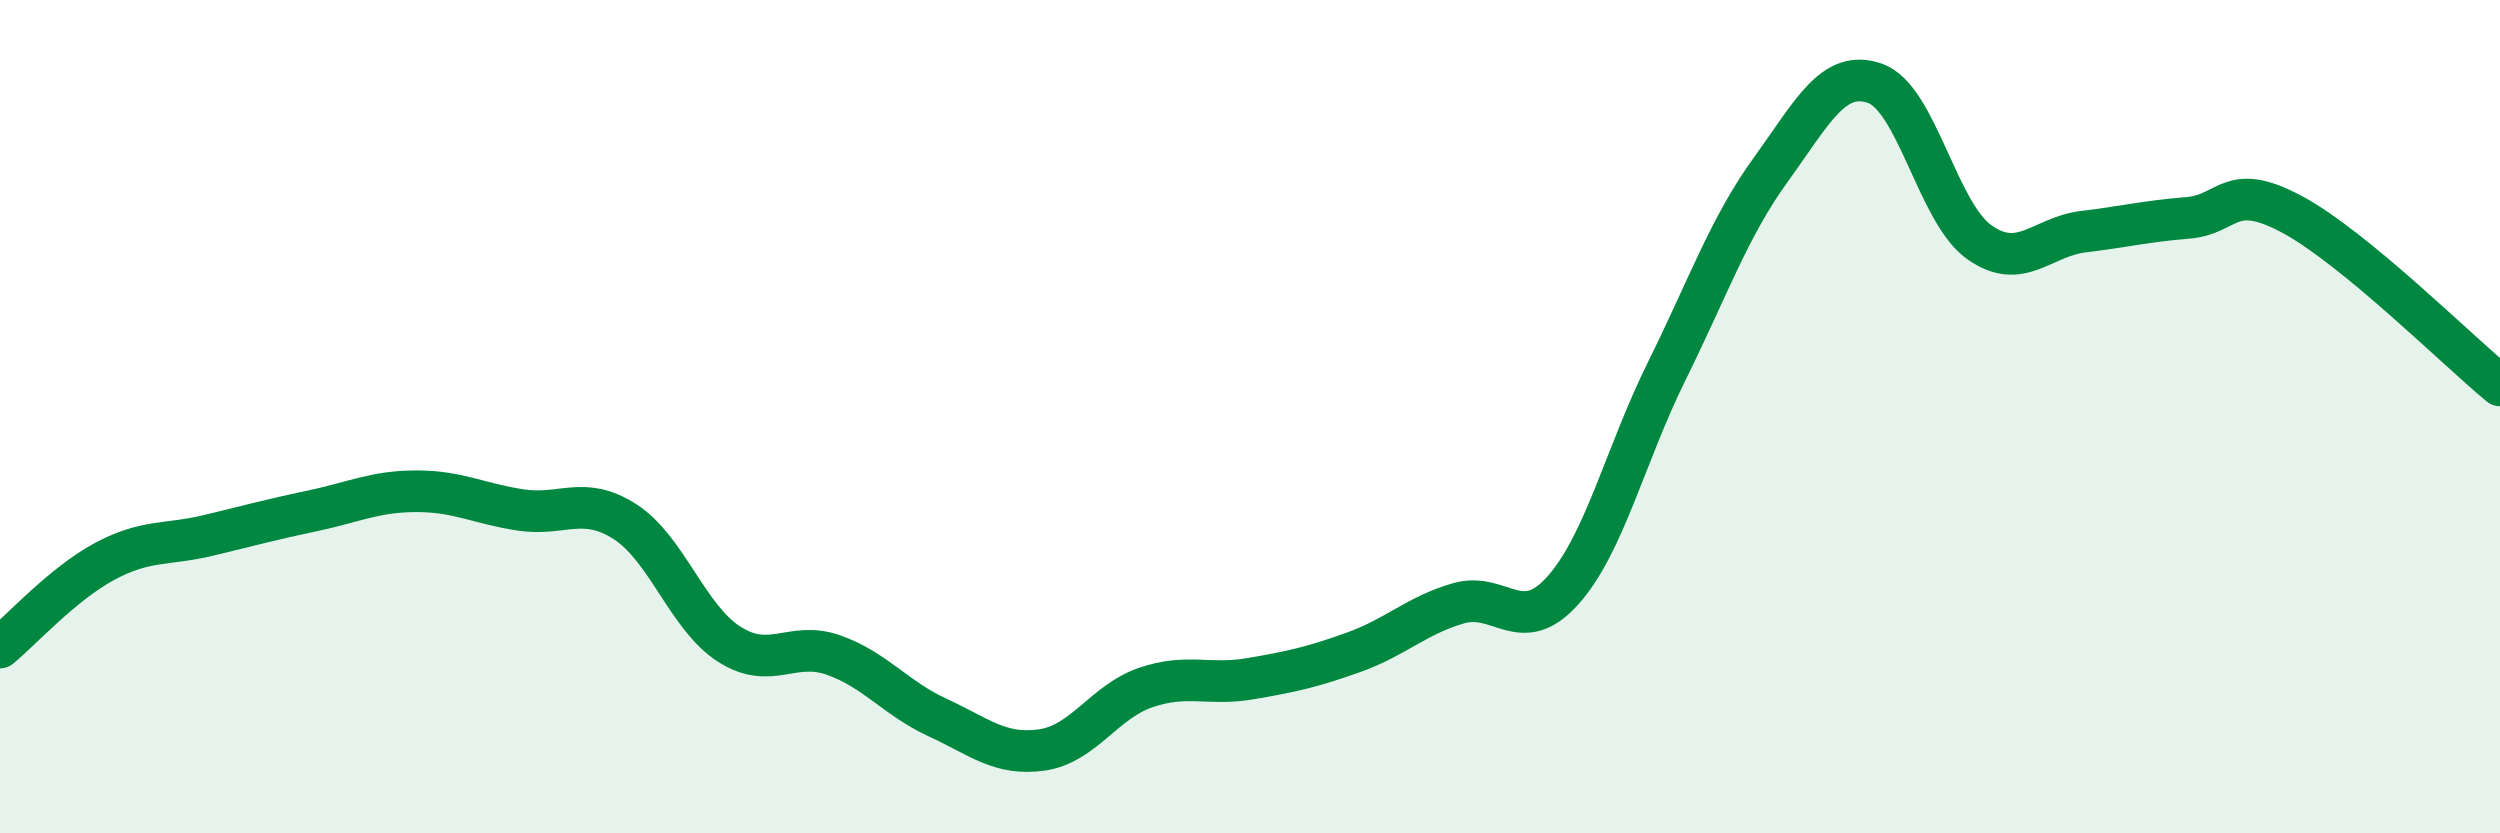
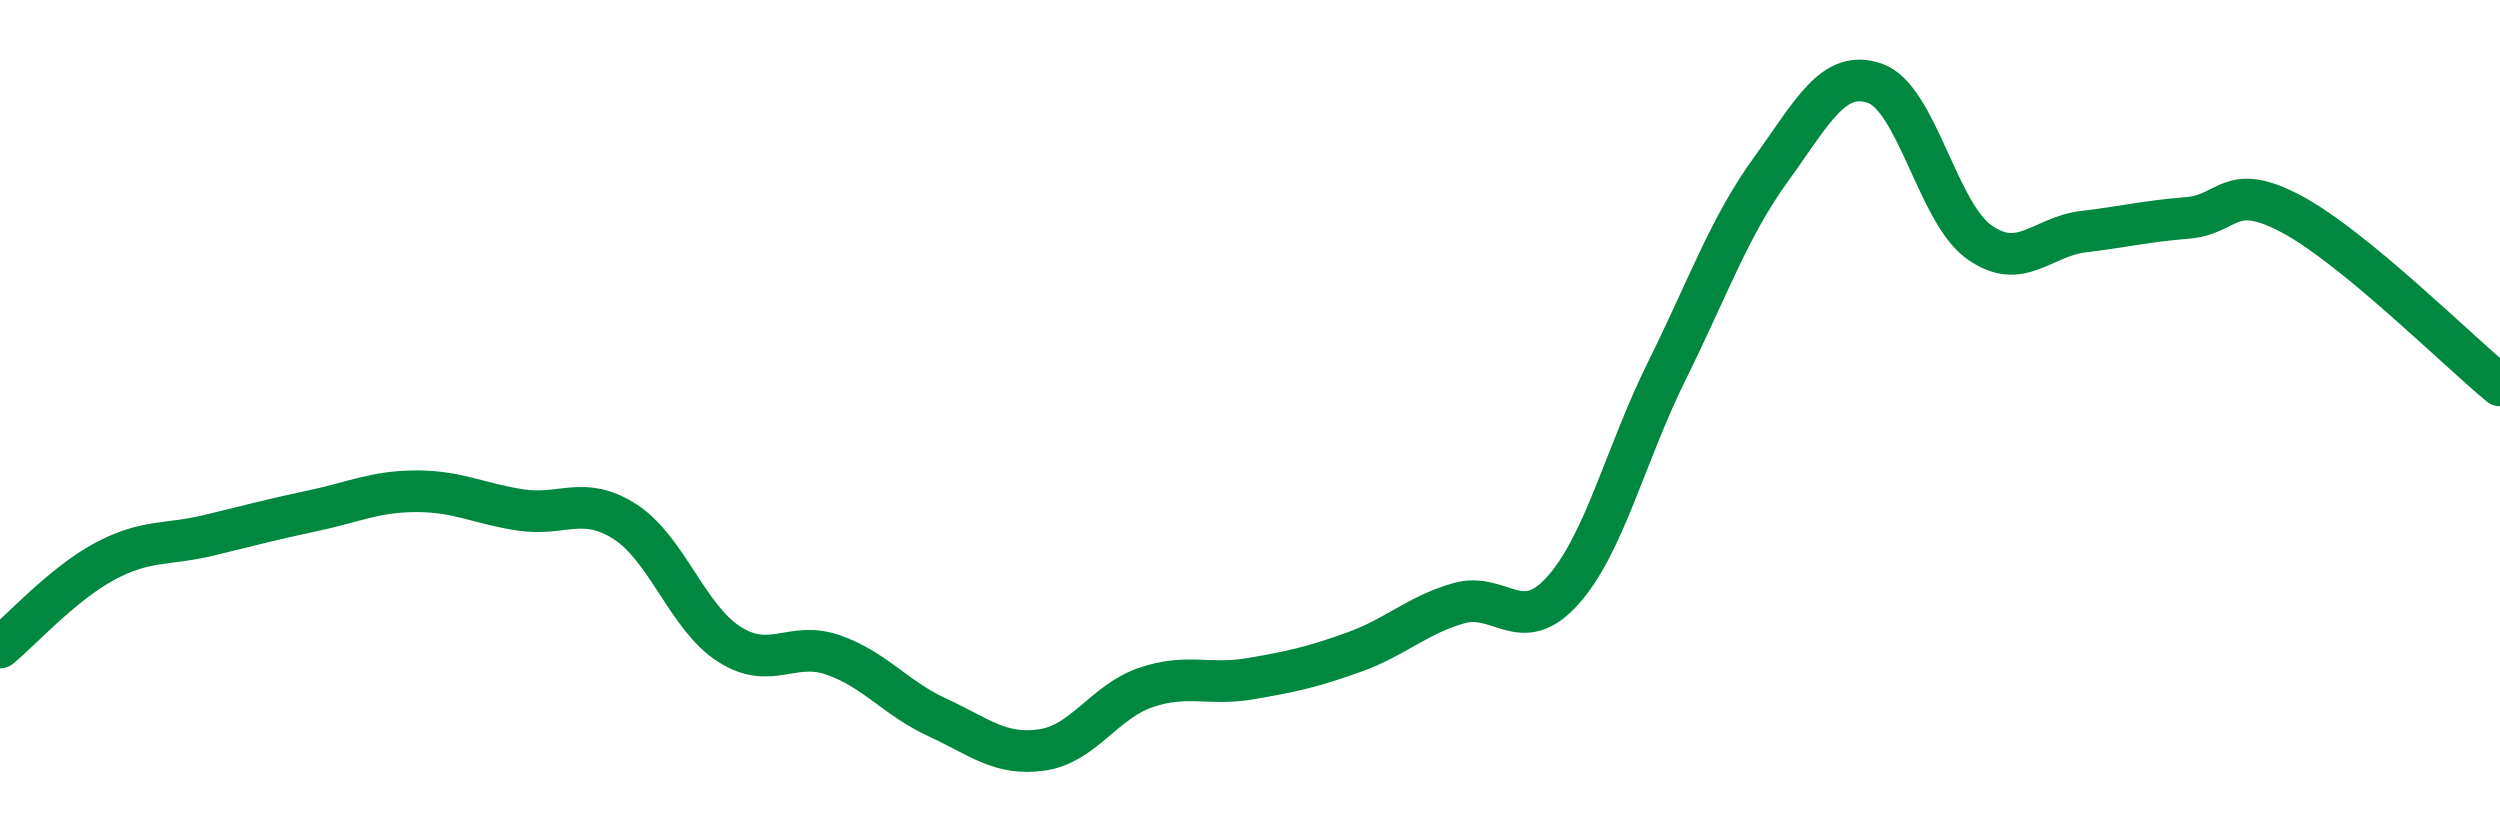
<svg xmlns="http://www.w3.org/2000/svg" width="60" height="20" viewBox="0 0 60 20">
-   <path d="M 0,15.54 C 0.5,15.13 1.5,14.02 2.5,13.48 C 3.5,12.94 4,13.09 5,12.85 C 6,12.61 6.5,12.47 7.5,12.26 C 8.5,12.05 9,11.79 10,11.79 C 11,11.79 11.5,12.09 12.5,12.24 C 13.5,12.39 14,11.88 15,12.52 C 16,13.16 16.5,14.82 17.5,15.46 C 18.5,16.1 19,15.37 20,15.72 C 21,16.07 21.5,16.76 22.5,17.22 C 23.5,17.68 24,18.14 25,18 C 26,17.86 26.5,16.84 27.5,16.5 C 28.5,16.16 29,16.46 30,16.29 C 31,16.12 31.5,16.01 32.5,15.65 C 33.5,15.29 34,14.77 35,14.48 C 36,14.19 36.5,15.29 37.5,14.18 C 38.5,13.07 39,10.93 40,8.91 C 41,6.89 41.5,5.45 42.5,4.07 C 43.5,2.69 44,1.65 45,2 C 46,2.35 46.5,5.1 47.5,5.81 C 48.5,6.52 49,5.68 50,5.56 C 51,5.44 51.5,5.31 52.5,5.23 C 53.5,5.15 53.5,4.34 55,5.14 C 56.5,5.94 59,8.43 60,9.25L60 20L0 20Z" fill="#008740" opacity="0.1" stroke-linecap="round" stroke-linejoin="round" />
  <path d="M 0,15.54 C 0.5,15.13 1.5,14.02 2.5,13.48 C 3.5,12.94 4,13.09 5,12.85 C 6,12.61 6.5,12.47 7.5,12.26 C 8.5,12.05 9,11.79 10,11.79 C 11,11.79 11.5,12.09 12.5,12.24 C 13.5,12.39 14,11.88 15,12.52 C 16,13.16 16.5,14.82 17.5,15.46 C 18.5,16.1 19,15.37 20,15.72 C 21,16.07 21.5,16.76 22.5,17.22 C 23.5,17.68 24,18.14 25,18 C 26,17.86 26.5,16.84 27.5,16.5 C 28.5,16.16 29,16.46 30,16.29 C 31,16.12 31.5,16.01 32.5,15.65 C 33.5,15.29 34,14.77 35,14.48 C 36,14.19 36.5,15.29 37.5,14.18 C 38.5,13.07 39,10.93 40,8.91 C 41,6.89 41.5,5.45 42.5,4.07 C 43.5,2.69 44,1.65 45,2 C 46,2.35 46.5,5.1 47.5,5.81 C 48.5,6.52 49,5.68 50,5.56 C 51,5.44 51.5,5.31 52.5,5.23 C 53.5,5.15 53.5,4.34 55,5.14 C 56.5,5.94 59,8.43 60,9.25" stroke="#008740" stroke-width="1" fill="none" stroke-linecap="round" stroke-linejoin="round" />
</svg>